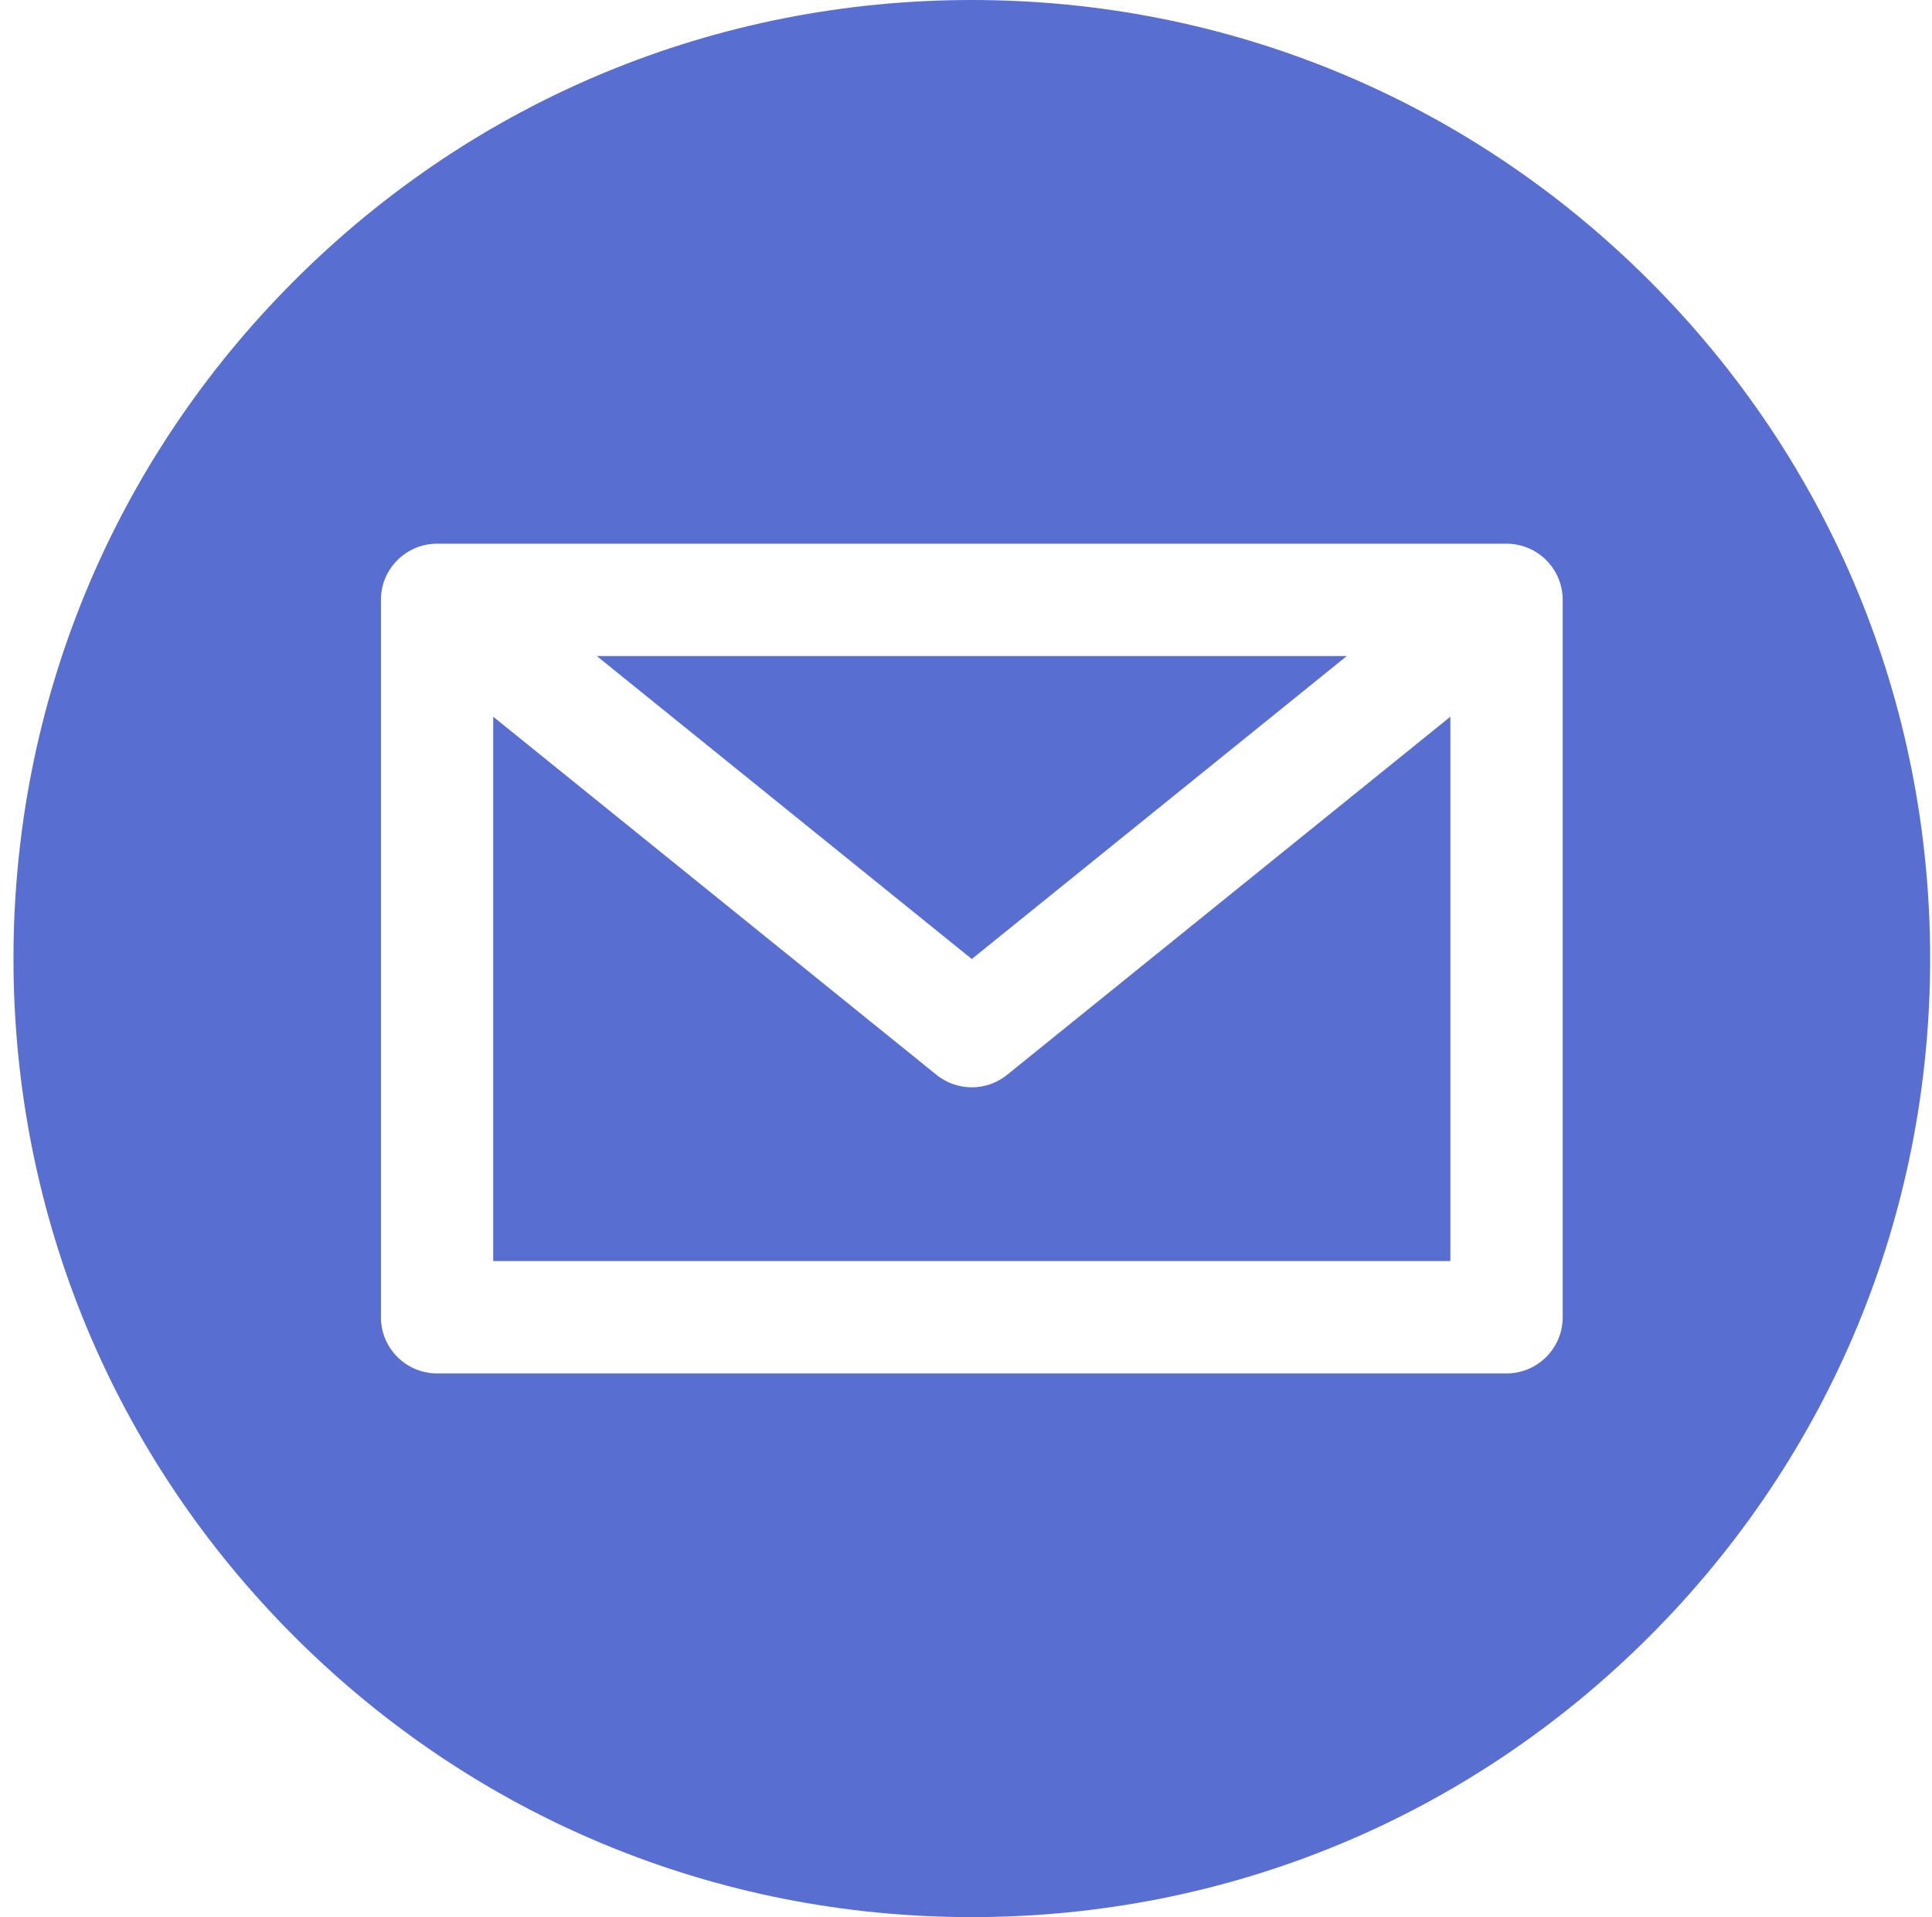
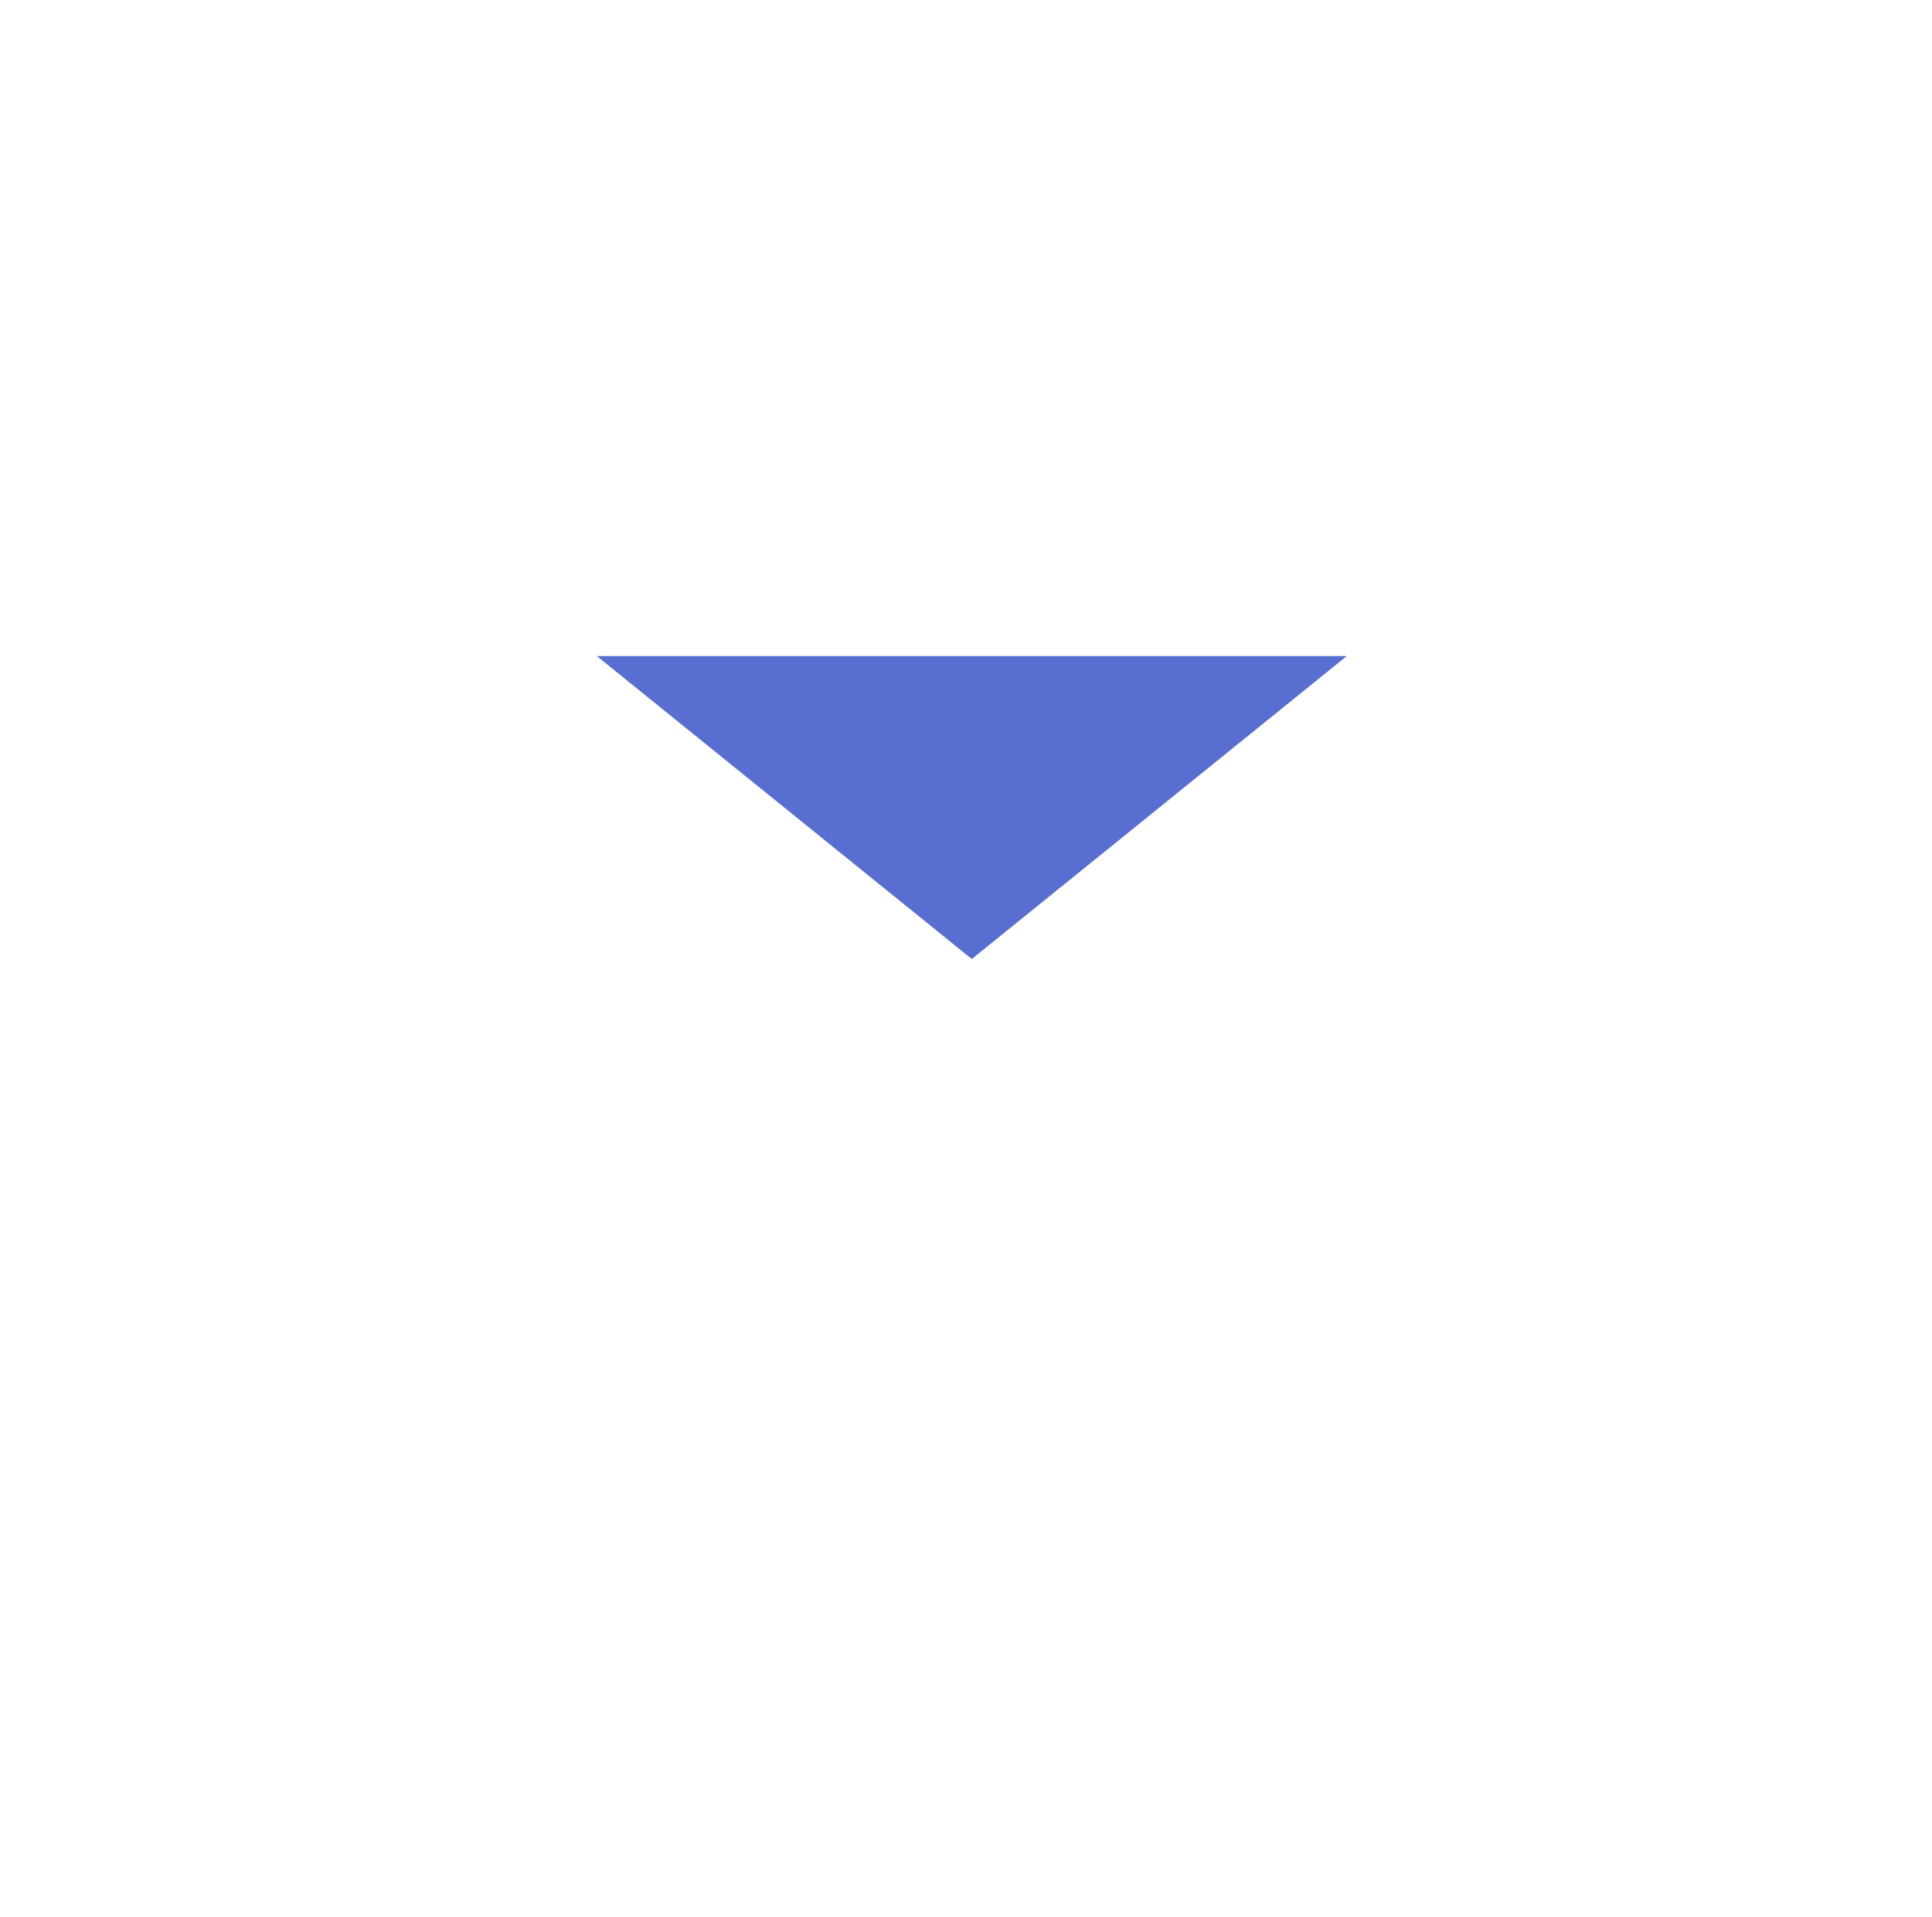
<svg xmlns="http://www.w3.org/2000/svg" width="126" height="125" viewBox="0 0 126 125" fill="none">
  <g clip-path="url(#clip0_793_514)">
-     <path d="M65.679 70.083C65.008 70.625 64.193 70.896 63.378 70.896C62.563 70.896 61.748 70.625 61.077 70.083L32.166 46.73V82.222H94.59V46.73L65.679 70.083Z" fill="#586ED1" />
    <path d="M87.833 42.777H38.924L63.378 62.53L87.833 42.777Z" fill="#586ED1" />
-     <path d="M107.573 18.306C95.768 6.501 80.073 0 63.379 0C46.685 0 30.989 6.501 19.185 18.306C7.38 30.111 0.879 45.806 0.879 62.5C0.879 79.194 7.38 94.889 19.185 106.694C30.989 118.499 46.685 125 63.379 125C80.073 125 95.768 118.499 107.573 106.694C119.378 94.889 125.879 79.194 125.879 62.5C125.879 45.806 119.378 30.111 107.573 18.306ZM101.915 85.886C101.915 87.909 100.276 89.549 98.253 89.549H28.505C26.482 89.549 24.843 87.909 24.843 85.886V39.114C24.843 37.091 26.482 35.451 28.505 35.451H98.253C100.276 35.451 101.915 37.091 101.915 39.114V85.886Z" fill="#586ED1" />
  </g>
  <defs>
    <clipPath id="clip0_793_514">
      <rect width="125" height="125" fill="white" transform="translate(0.879)" />
    </clipPath>
  </defs>
</svg>